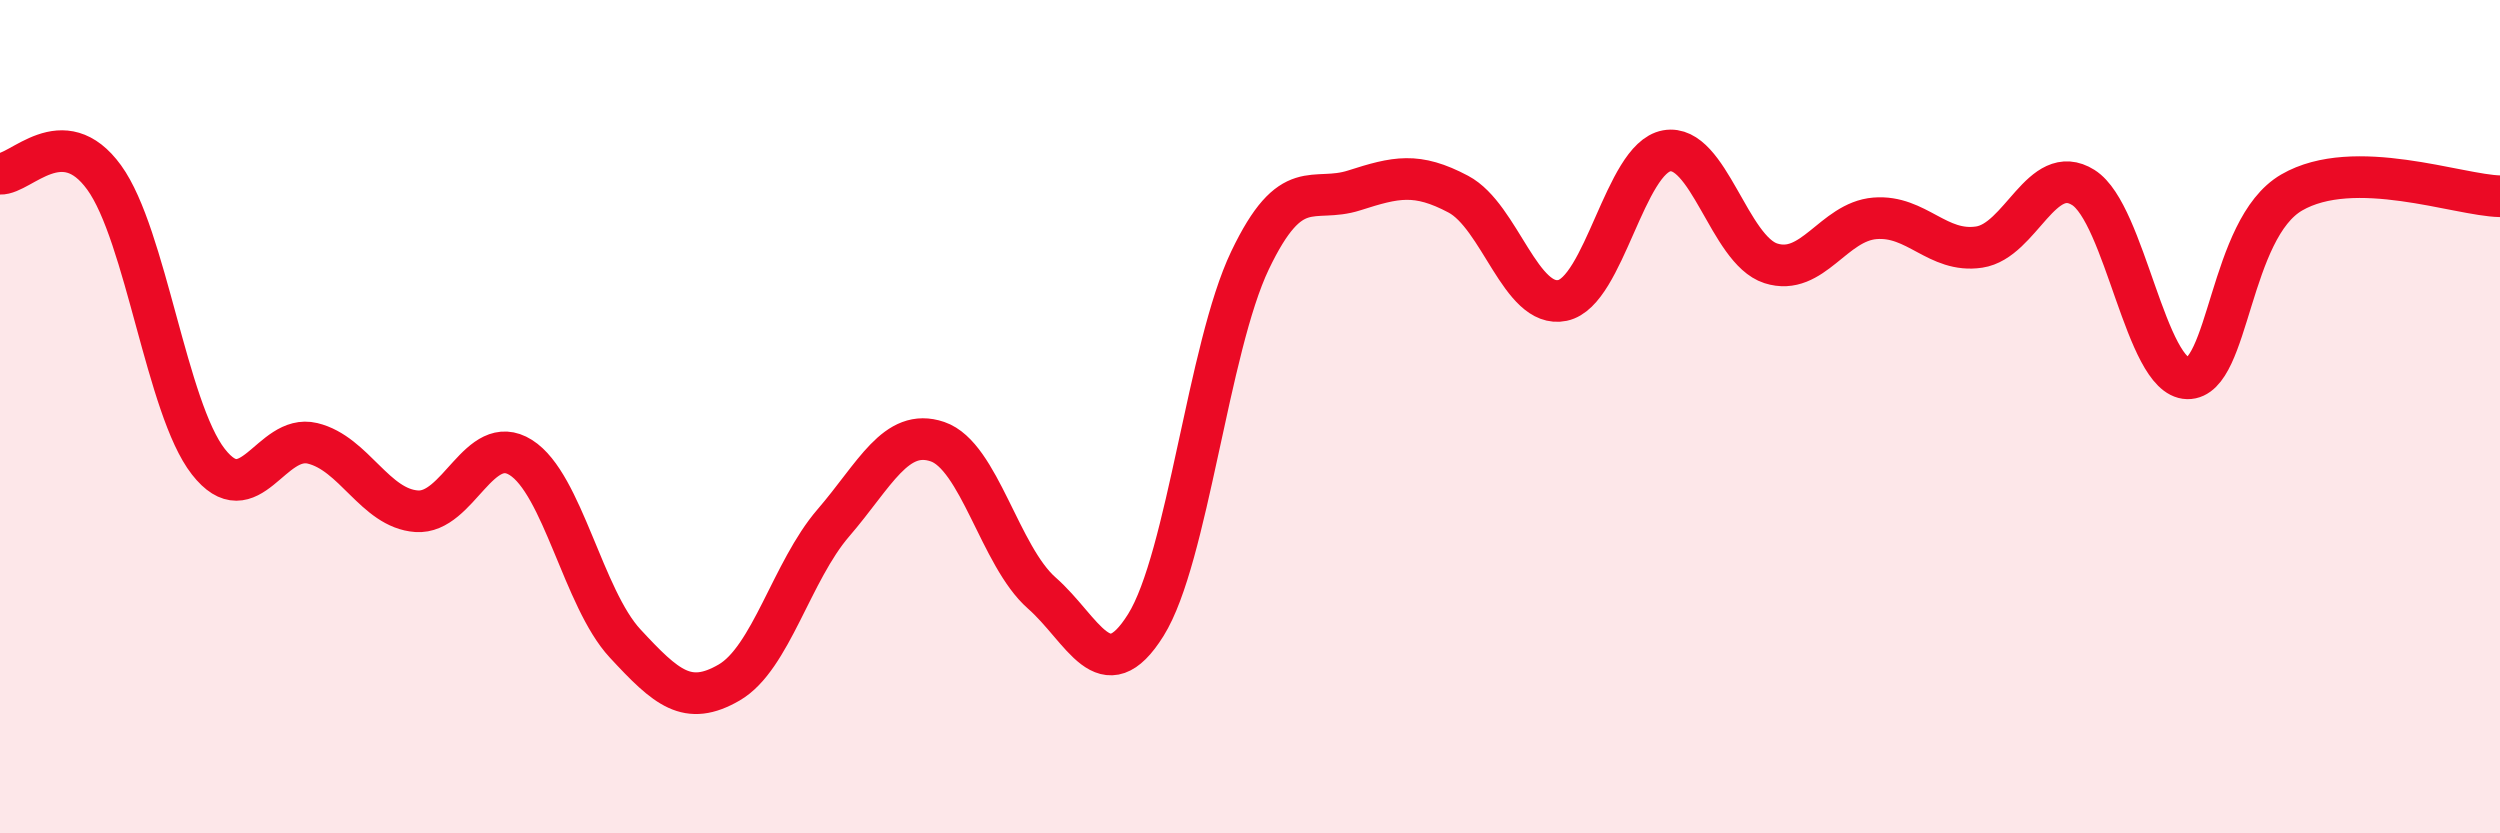
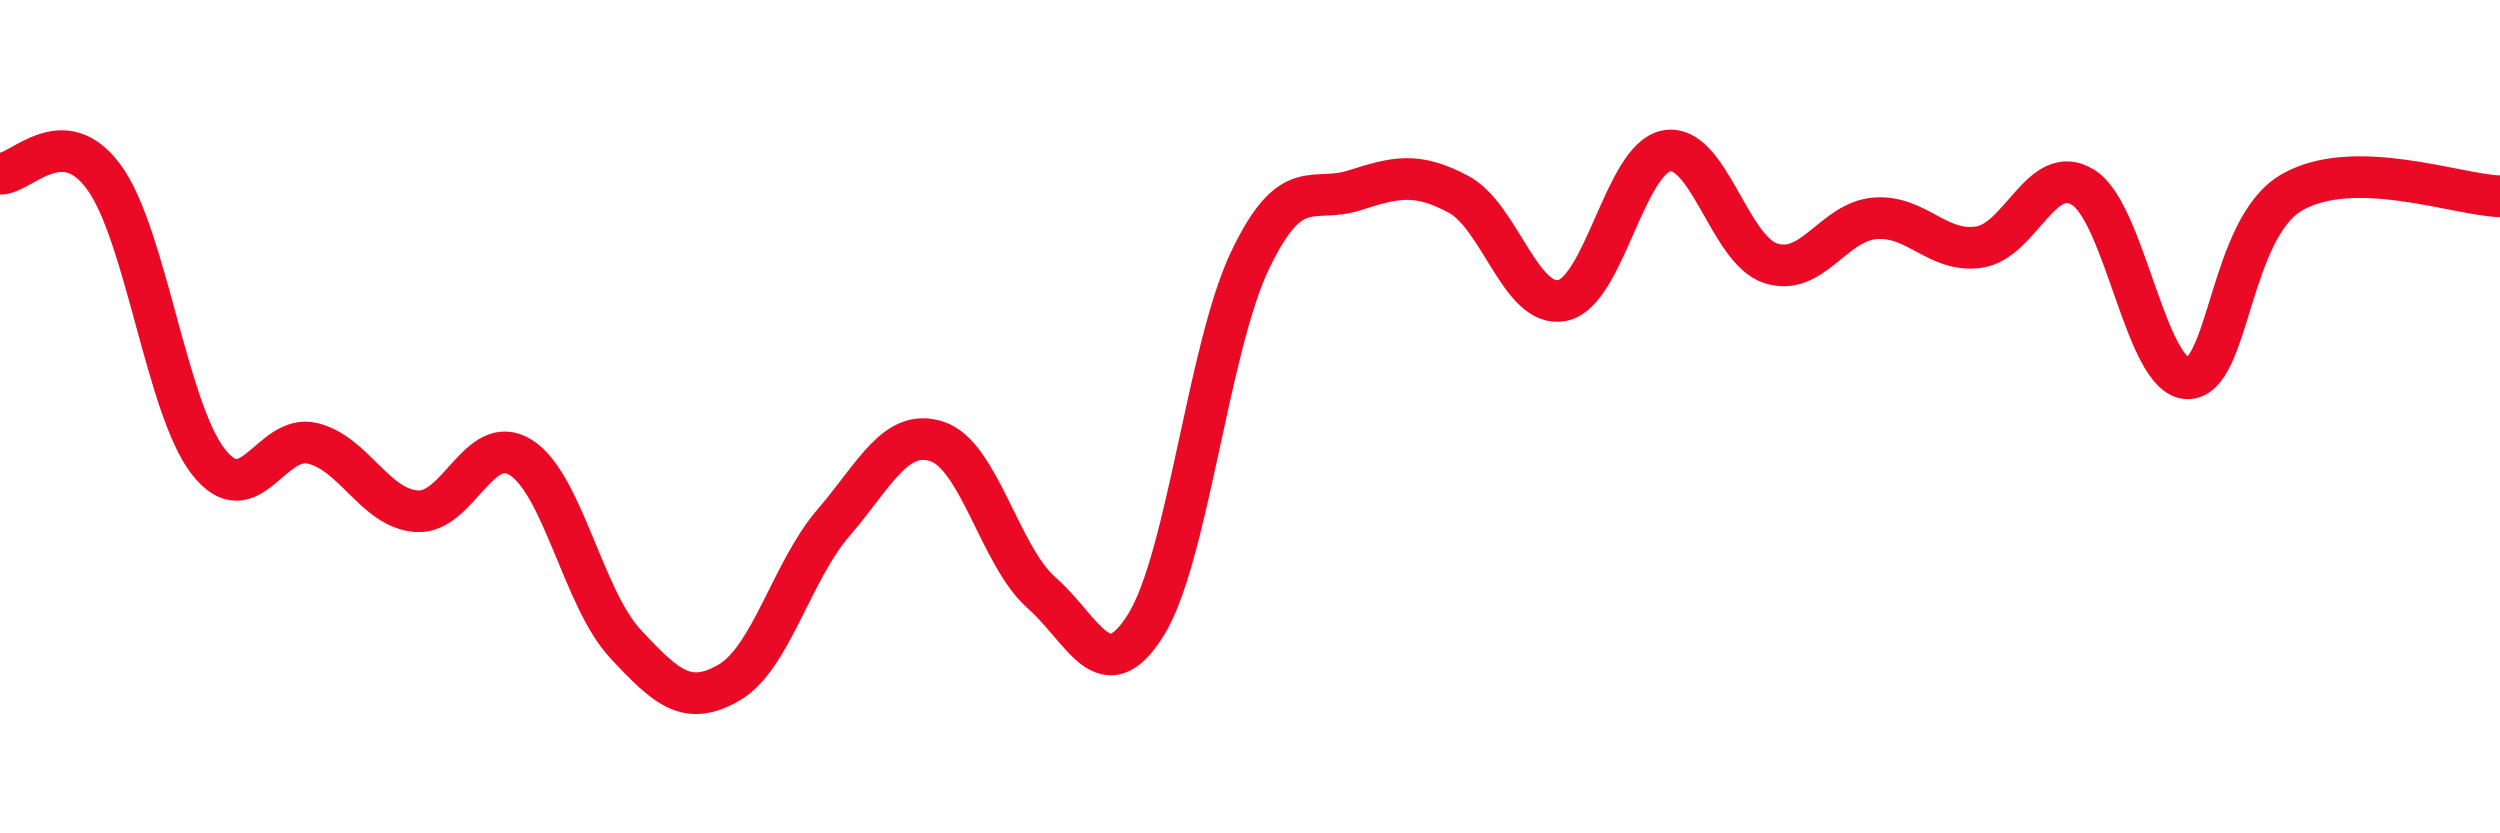
<svg xmlns="http://www.w3.org/2000/svg" width="60" height="20" viewBox="0 0 60 20">
-   <path d="M 0,4.17 C 0.5,4.19 1.5,2.88 2.5,4.26 C 3.5,5.64 4,9.8 5,11.08 C 6,12.36 6.5,10.4 7.5,10.64 C 8.5,10.88 9,12.2 10,12.27 C 11,12.34 11.5,10.35 12.5,10.98 C 13.5,11.61 14,14.36 15,15.44 C 16,16.52 16.5,16.96 17.5,16.38 C 18.5,15.8 19,13.71 20,12.55 C 21,11.39 21.5,10.26 22.5,10.6 C 23.5,10.94 24,13.35 25,14.23 C 26,15.11 26.5,16.6 27.5,15 C 28.5,13.4 29,8.34 30,6.25 C 31,4.16 31.5,4.89 32.5,4.57 C 33.5,4.25 34,4.13 35,4.66 C 36,5.19 36.5,7.42 37.5,7.21 C 38.5,7 39,3.8 40,3.62 C 41,3.44 41.5,6 42.5,6.32 C 43.5,6.64 44,5.32 45,5.24 C 46,5.16 46.5,6.08 47.5,5.93 C 48.5,5.78 49,3.87 50,4.5 C 51,5.13 51.5,9.06 52.5,9.08 C 53.5,9.1 53.5,5.49 55,4.62 C 56.5,3.75 59,4.69 60,4.71L60 20L0 20Z" fill="#EB0A25" opacity="0.1" stroke-linecap="round" stroke-linejoin="round" />
  <path d="M 0,4.17 C 0.5,4.19 1.5,2.88 2.5,4.26 C 3.5,5.64 4,9.8 5,11.08 C 6,12.36 6.5,10.4 7.5,10.64 C 8.5,10.88 9,12.2 10,12.27 C 11,12.34 11.5,10.35 12.5,10.98 C 13.5,11.61 14,14.36 15,15.44 C 16,16.52 16.5,16.96 17.5,16.38 C 18.5,15.8 19,13.71 20,12.55 C 21,11.39 21.5,10.26 22.5,10.6 C 23.5,10.94 24,13.35 25,14.23 C 26,15.11 26.5,16.6 27.5,15 C 28.5,13.4 29,8.34 30,6.25 C 31,4.16 31.5,4.89 32.5,4.57 C 33.5,4.25 34,4.13 35,4.66 C 36,5.19 36.5,7.42 37.5,7.21 C 38.5,7 39,3.8 40,3.62 C 41,3.44 41.5,6 42.5,6.32 C 43.5,6.64 44,5.32 45,5.24 C 46,5.16 46.5,6.08 47.5,5.93 C 48.5,5.78 49,3.87 50,4.5 C 51,5.13 51.5,9.06 52.5,9.08 C 53.5,9.1 53.5,5.49 55,4.62 C 56.5,3.75 59,4.69 60,4.71" stroke="#EB0A25" stroke-width="1" fill="none" stroke-linecap="round" stroke-linejoin="round" />
</svg>